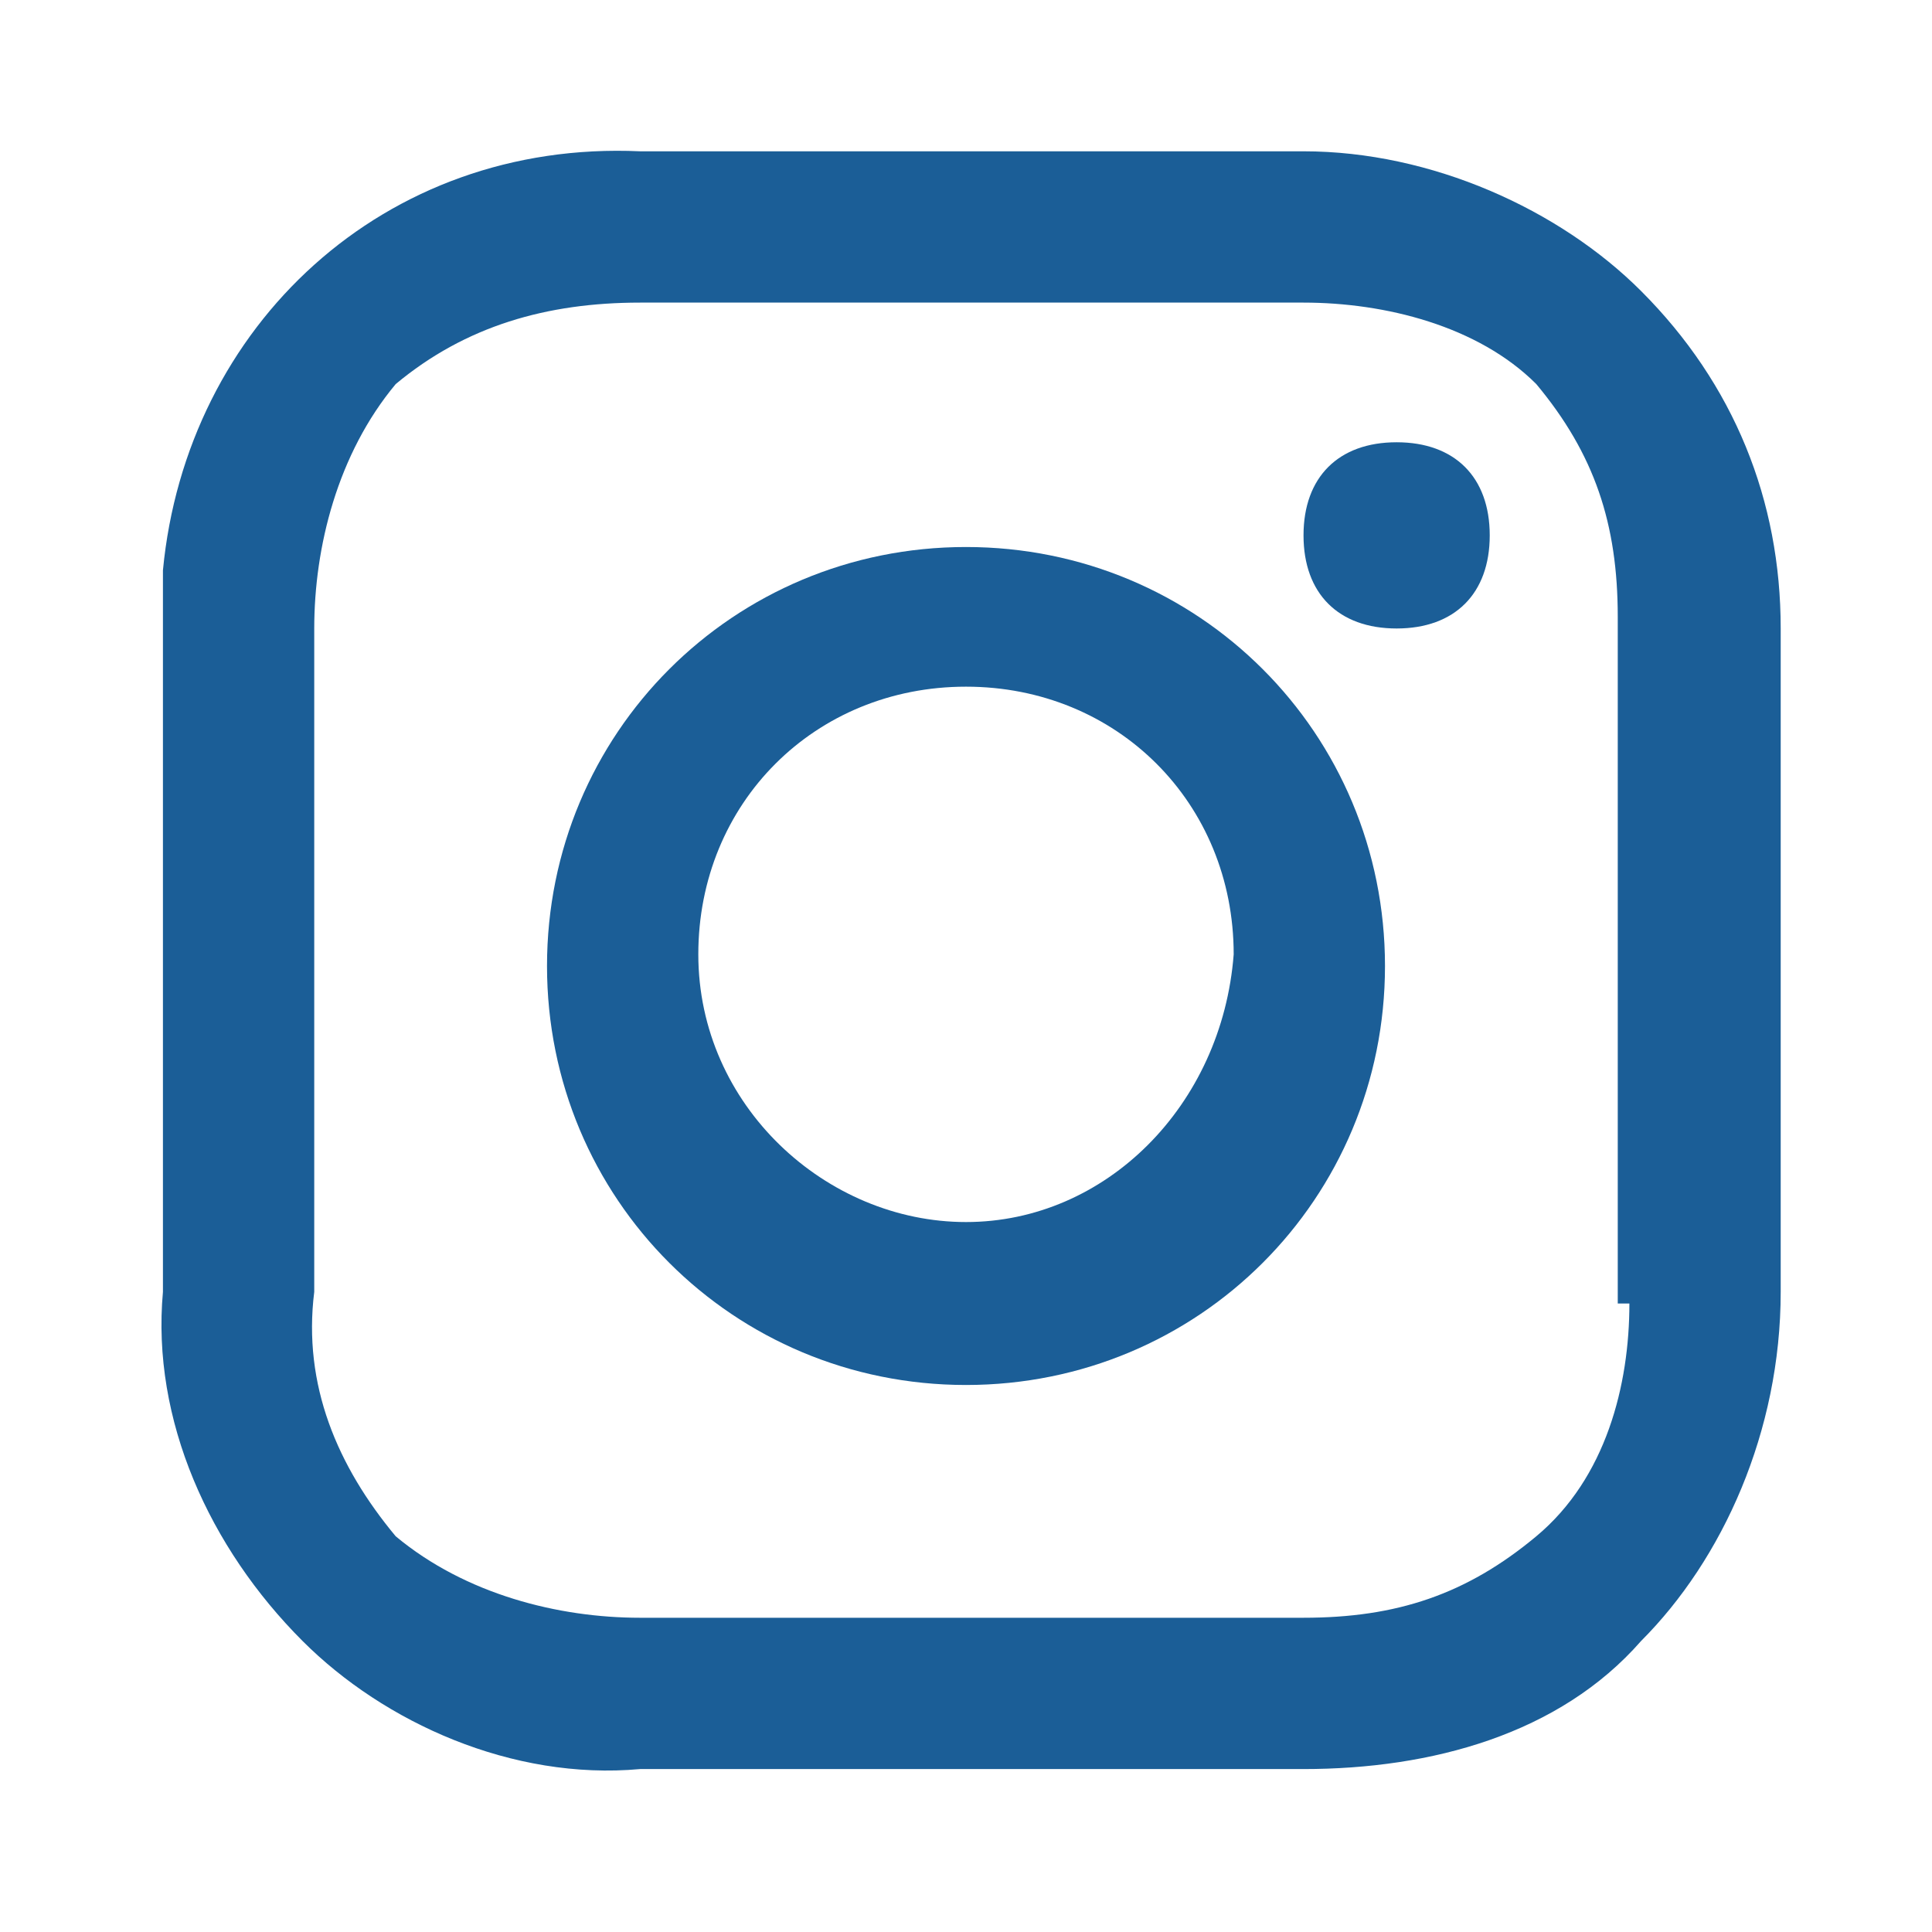
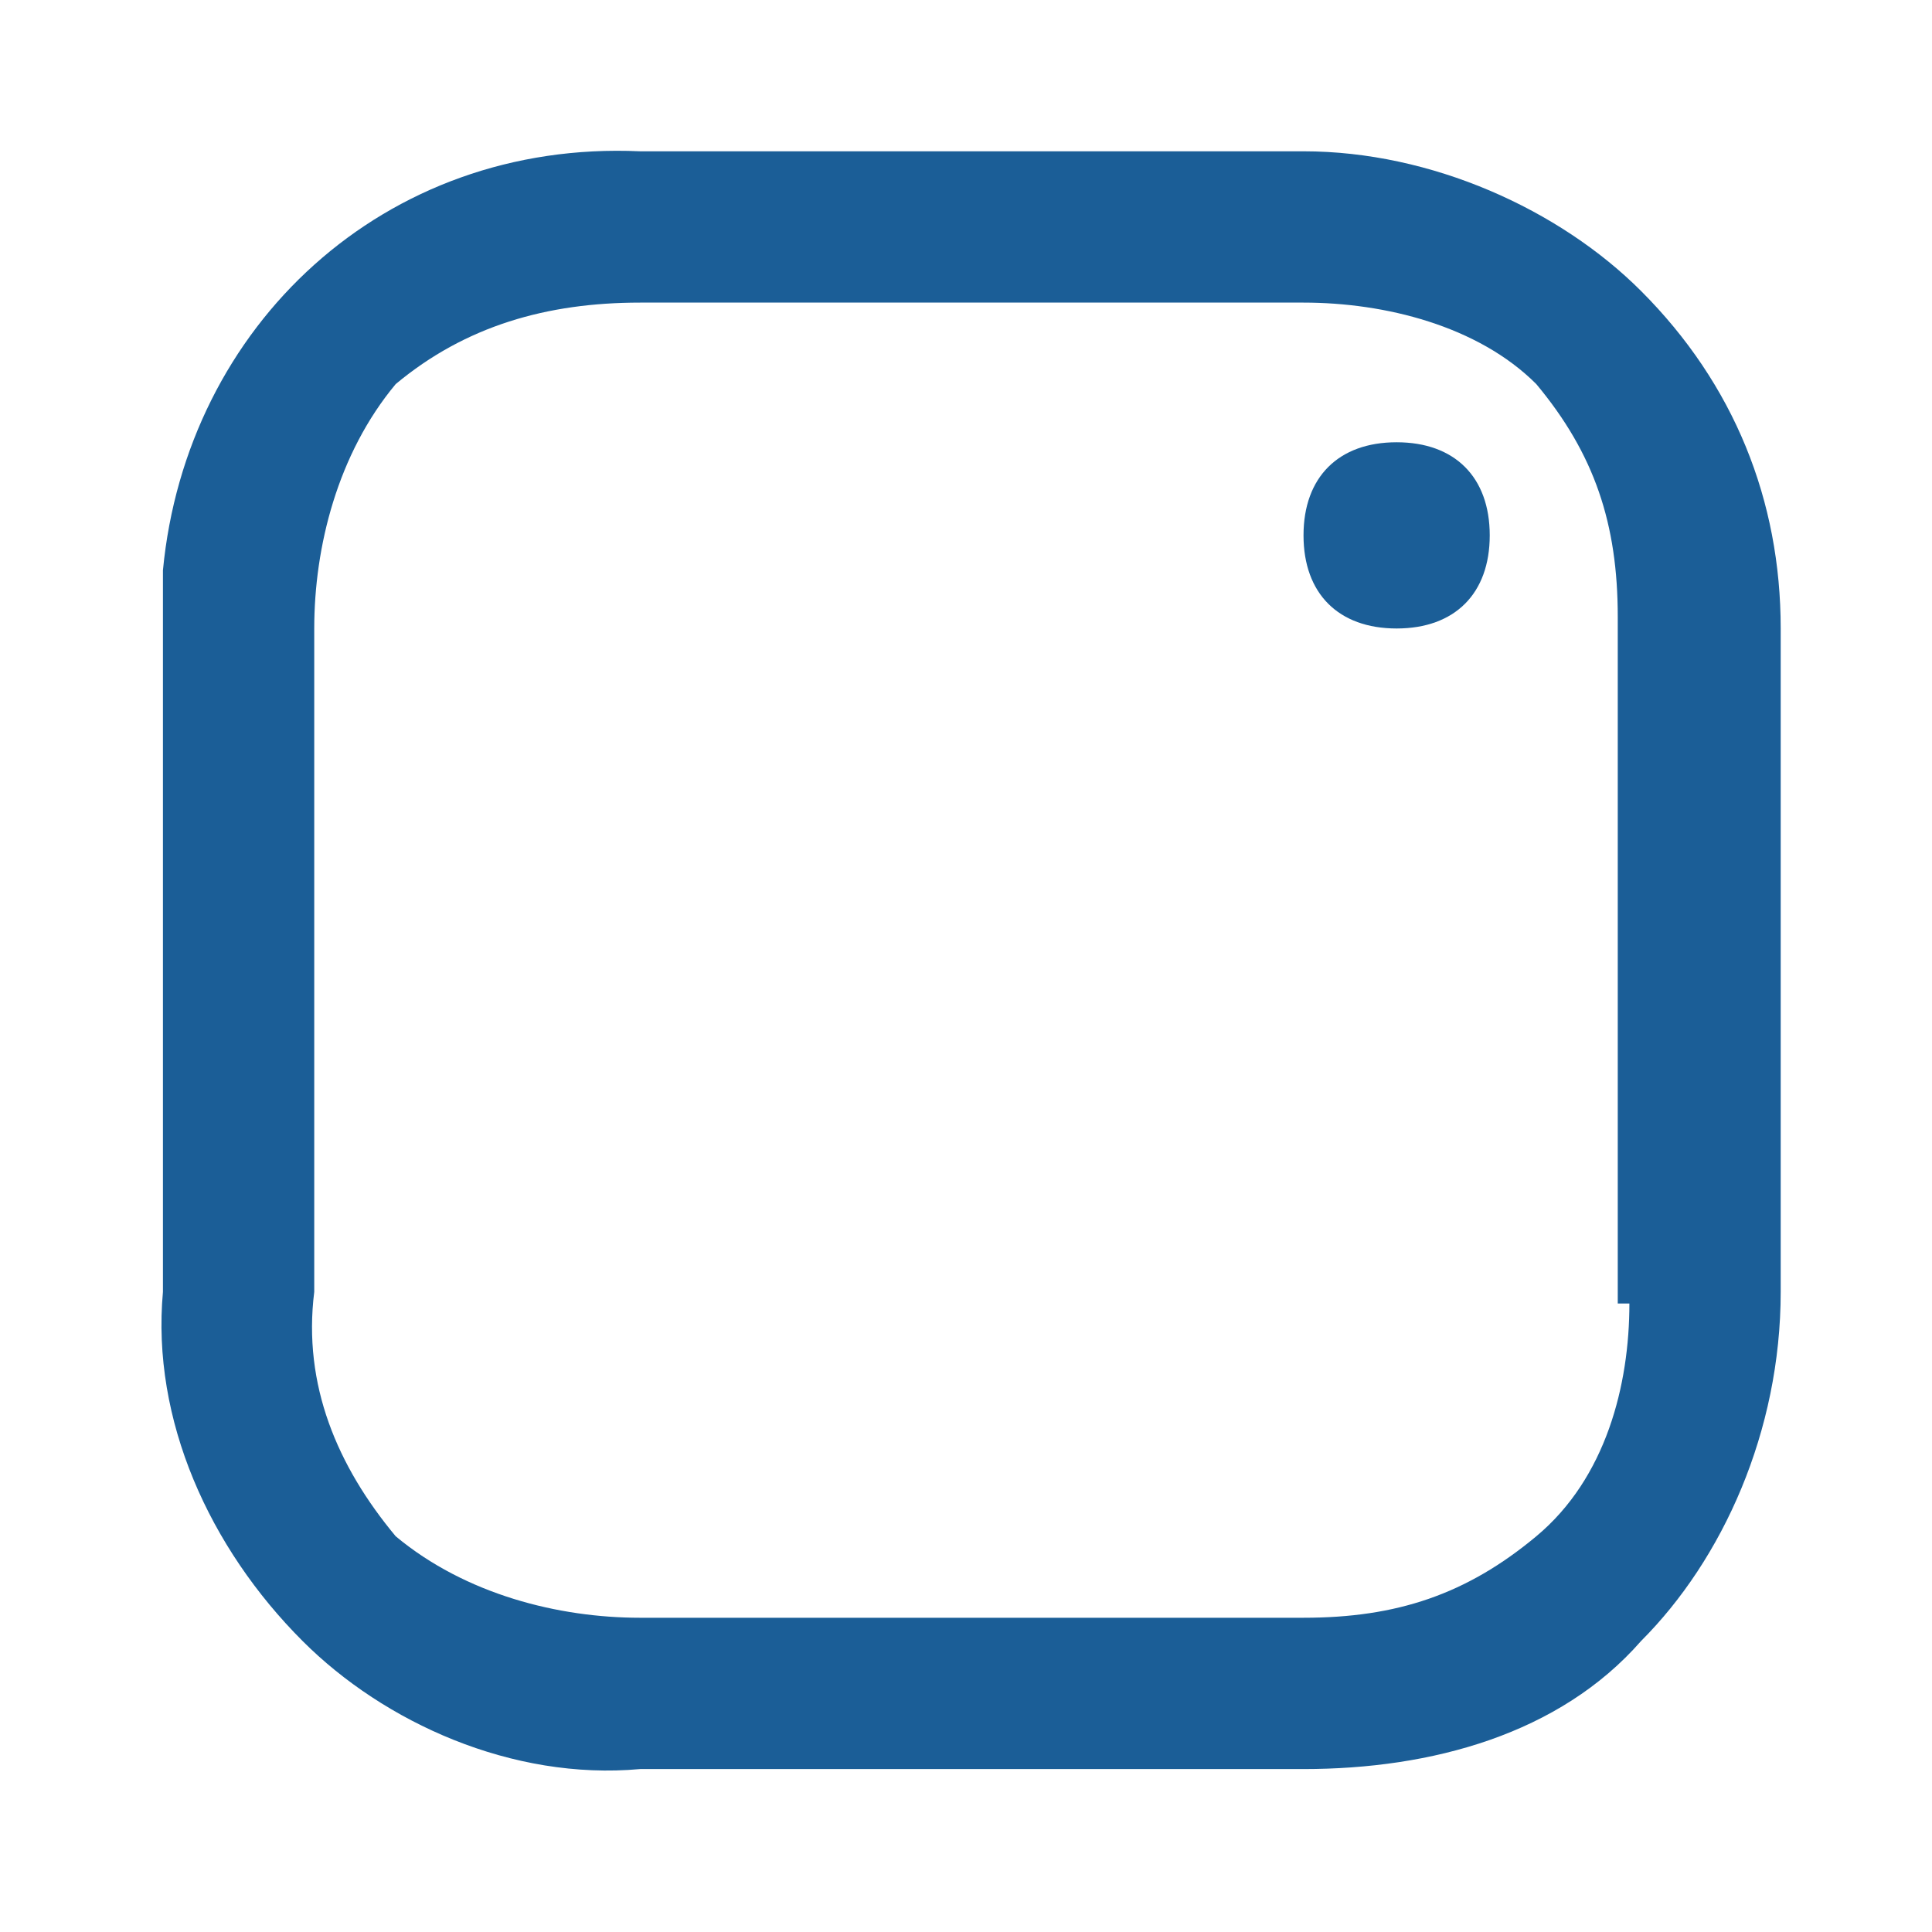
<svg xmlns="http://www.w3.org/2000/svg" version="1.1" id="Capa_1" x="0px" y="0px" viewBox="0 0 16.6 16.6" style="enable-background:new 0 0 16.6 16.6;" xml:space="preserve">
  <style type="text/css">
	.st0{fill:#1B5E97;}
</style>
  <title>instagram</title>
  <g id="Capa_2_1_">
    <g id="Capa_1-2">
-       <path class="st0" d="M8.3,4.7c-2,0-3.6,1.6-3.6,3.6s1.6,3.6,3.6,3.6s3.6-1.6,3.6-3.6S10.3,4.7,8.3,4.7z M8.3,10.5    c-1.2,0-2.3-1-2.3-2.3s1-2.3,2.3-2.3s2.3,1,2.3,2.3C10.5,9.5,9.5,10.5,8.3,10.5z" />
      <path class="st0" d="M12,3.8c0.5,0,0.8,0.3,0.8,0.8S12.5,5.4,12,5.4c-0.5,0-0.8-0.3-0.8-0.8S11.5,3.8,12,3.8z" />
      <path class="st0" d="M14.1,2.5c-0.7-0.7-1.8-1.2-2.9-1.2H5.5C3.3,1.2,1.6,2.8,1.4,4.9c0,0.2,0,0.3,0,0.5v5.7    c-0.1,1.1,0.4,2.2,1.2,3c0.7,0.7,1.8,1.2,2.9,1.1h5.7c1.1,0,2.2-0.3,2.9-1.1c0.7-0.7,1.2-1.8,1.2-3V5.4    C15.3,4.3,14.9,3.3,14.1,2.5z M14,11.2c0,0.7-0.2,1.5-0.8,2c-0.6,0.5-1.2,0.7-2,0.7H5.5c-0.7,0-1.5-0.2-2.1-0.7    c-0.5-0.6-0.8-1.3-0.7-2.1V5.4c0-0.7,0.2-1.5,0.7-2.1C4,2.8,4.7,2.6,5.5,2.6h5.7c0.7,0,1.5,0.2,2,0.7c0.5,0.6,0.7,1.2,0.7,2V11.2z    " />
    </g>
  </g>
</svg>